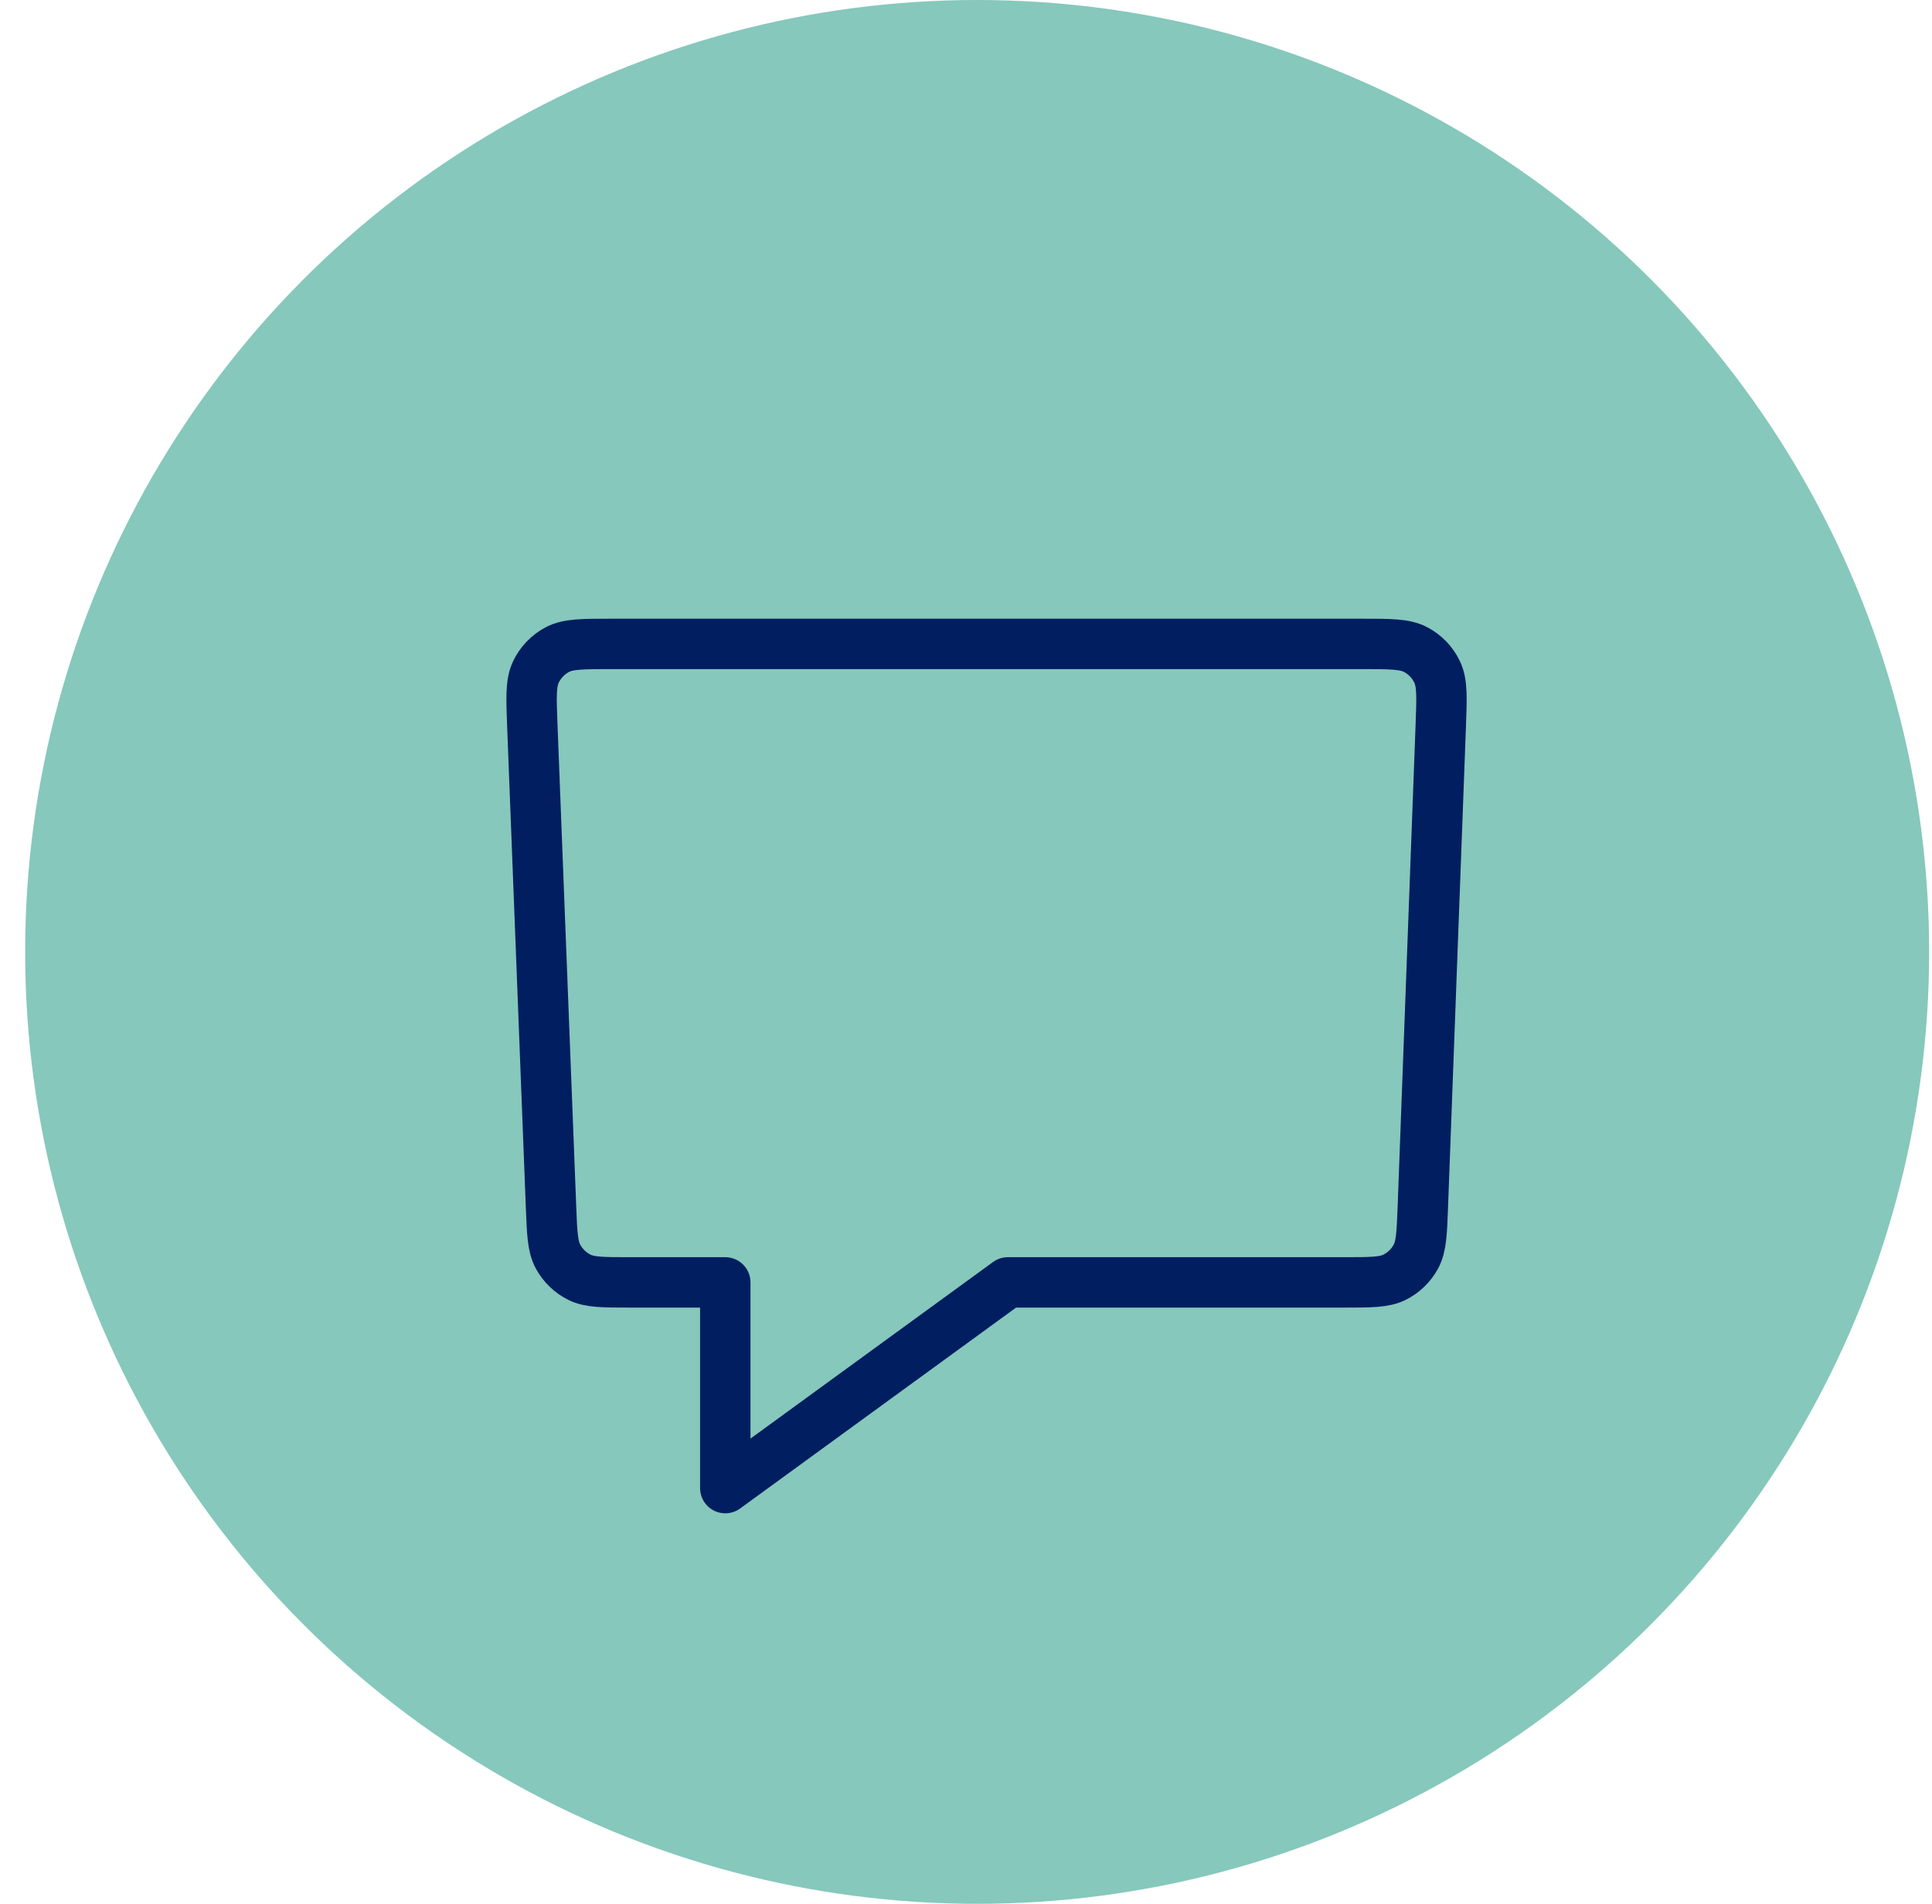
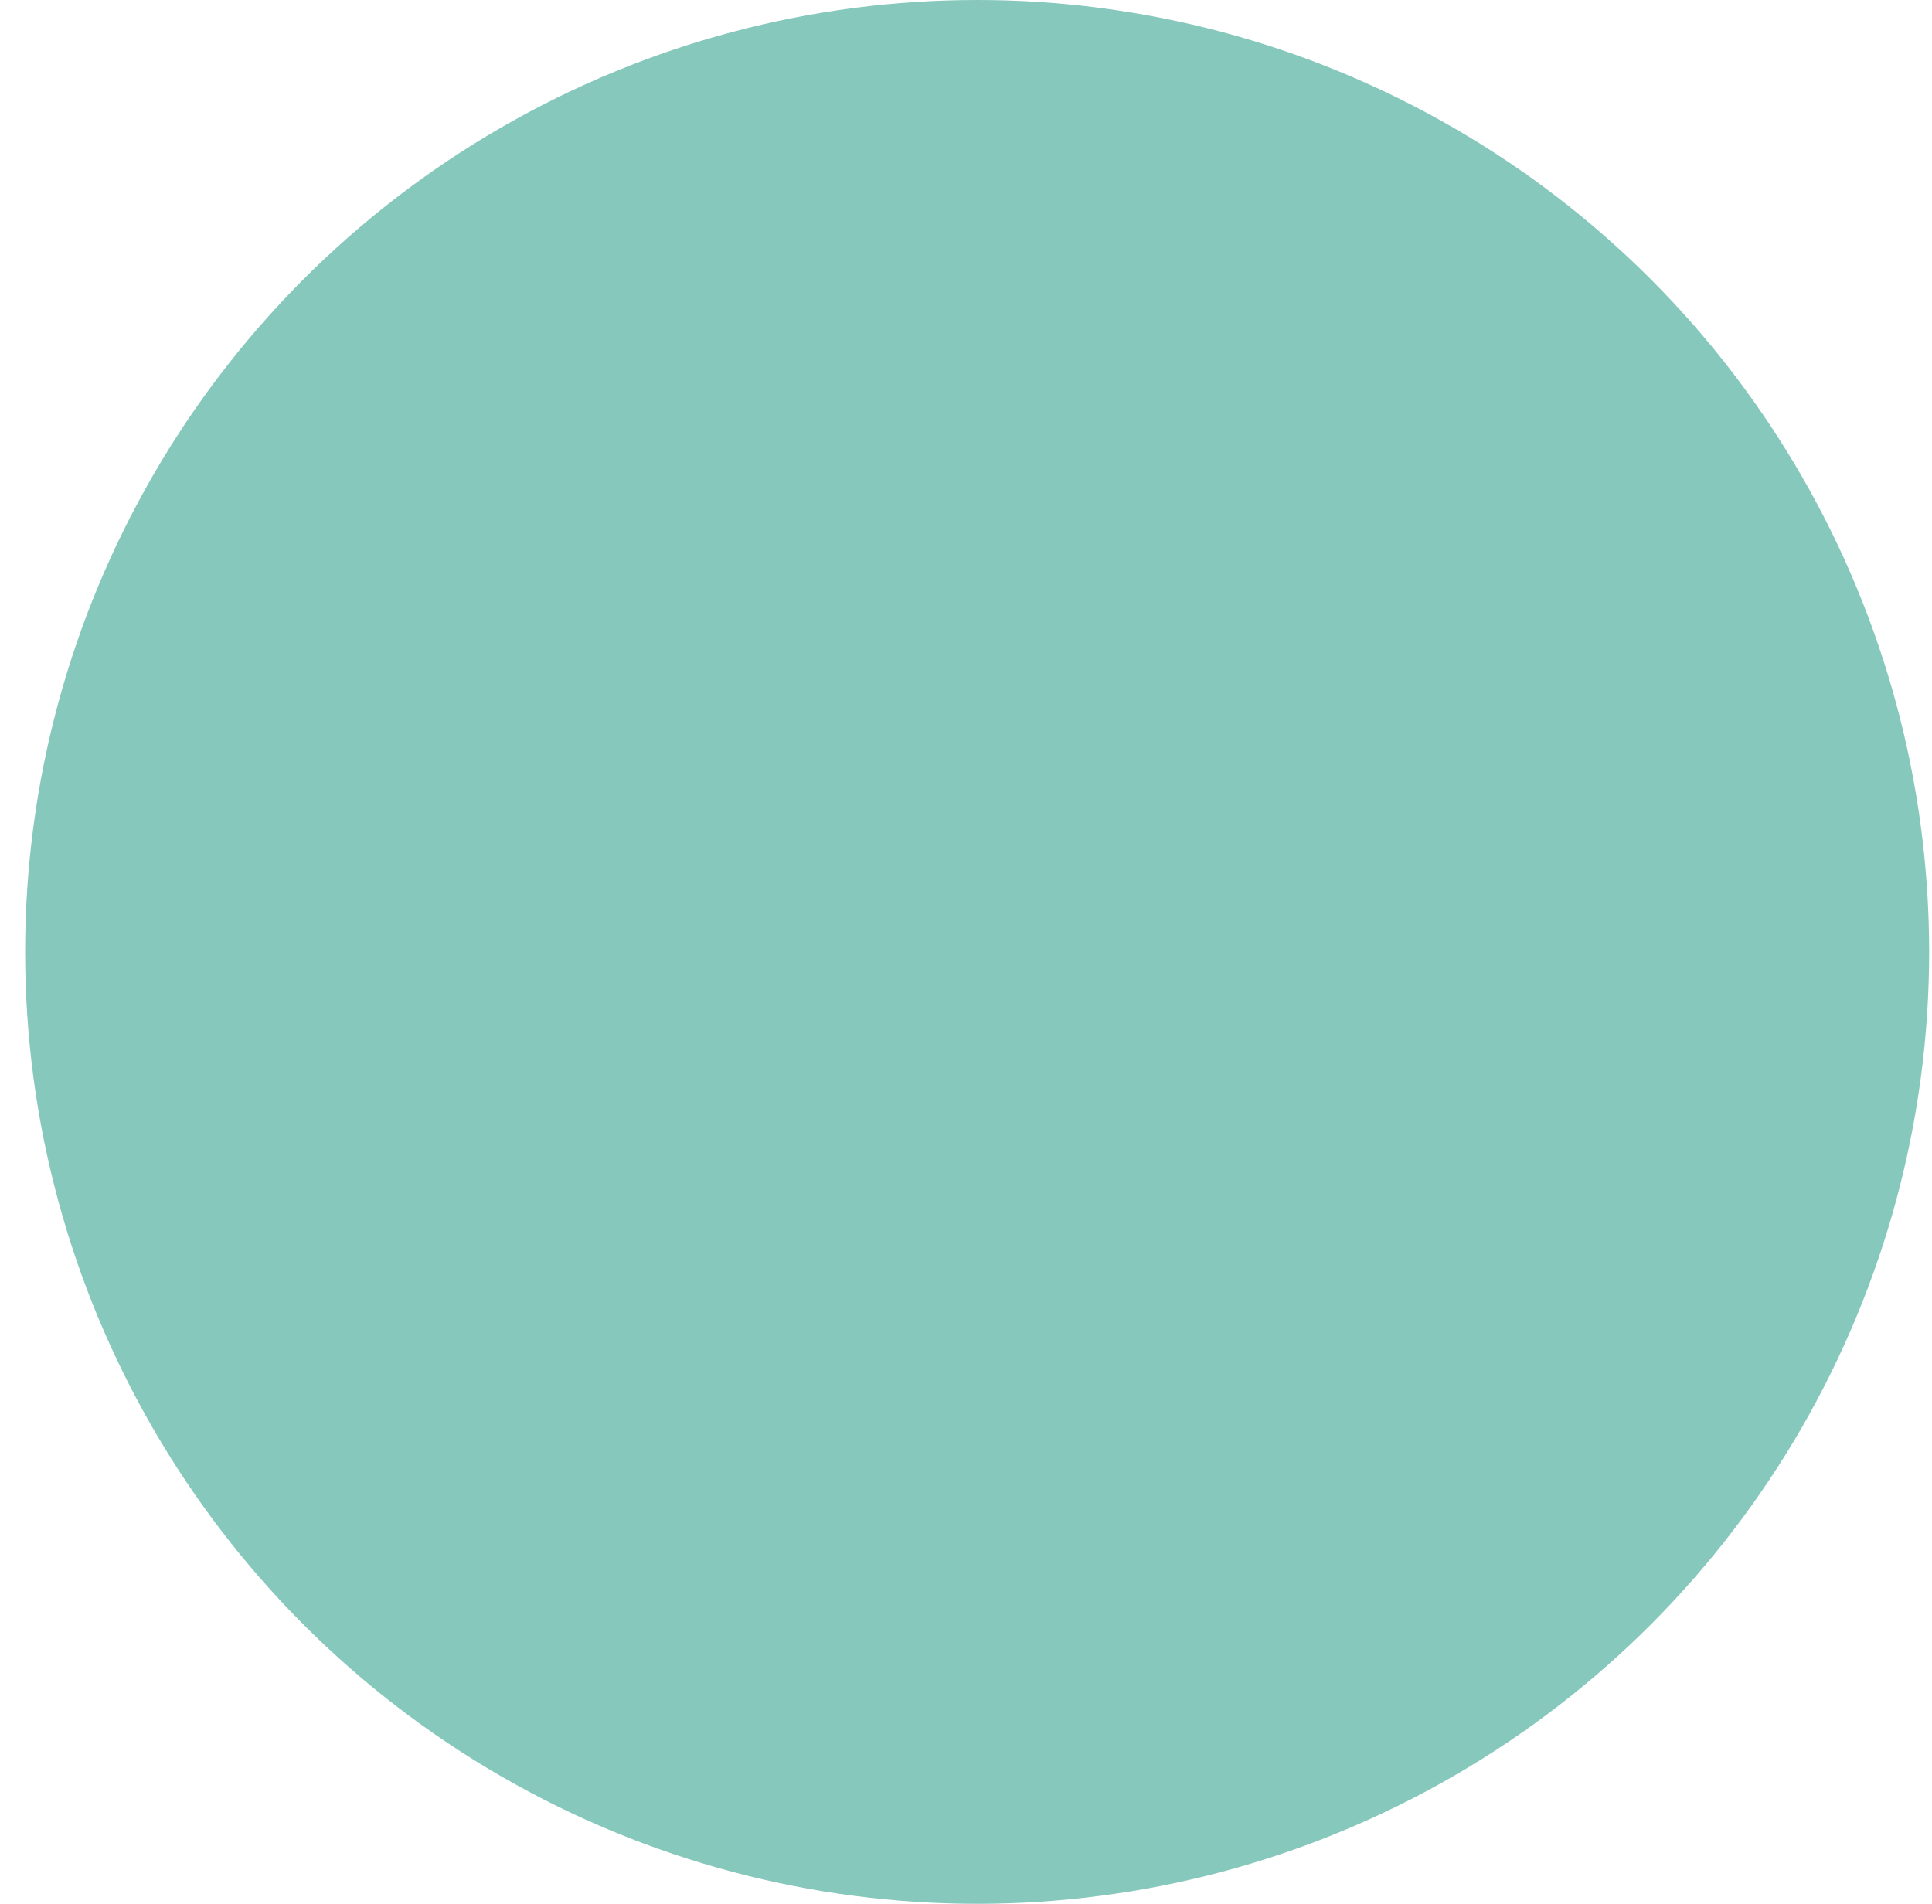
<svg xmlns="http://www.w3.org/2000/svg" width="69" height="68" viewBox="0 0 69 68" fill="none">
  <circle cx="34.898" cy="34" r="34" fill="#86C8BC" />
-   <path d="M19.012 25.923L19.679 43.099C19.716 44.05 19.735 44.525 19.931 44.886C20.105 45.204 20.372 45.461 20.696 45.622C21.065 45.804 21.54 45.804 22.491 45.804H25.903V53.152L35.995 45.804H48.004C48.956 45.804 49.432 45.804 49.802 45.622C50.126 45.461 50.394 45.203 50.566 44.885C50.763 44.523 50.781 44.047 50.816 43.095L51.456 25.918C51.494 24.9 51.513 24.391 51.326 24.001C51.163 23.657 50.892 23.376 50.555 23.2C50.172 22.999 49.662 22.999 48.643 22.999H21.824C20.804 22.999 20.294 22.999 19.91 23.2C19.573 23.377 19.302 23.659 19.139 24.002C18.953 24.393 18.972 24.903 19.012 25.923Z" stroke="#001E60" stroke-width="1.8" stroke-linejoin="round" />
</svg>